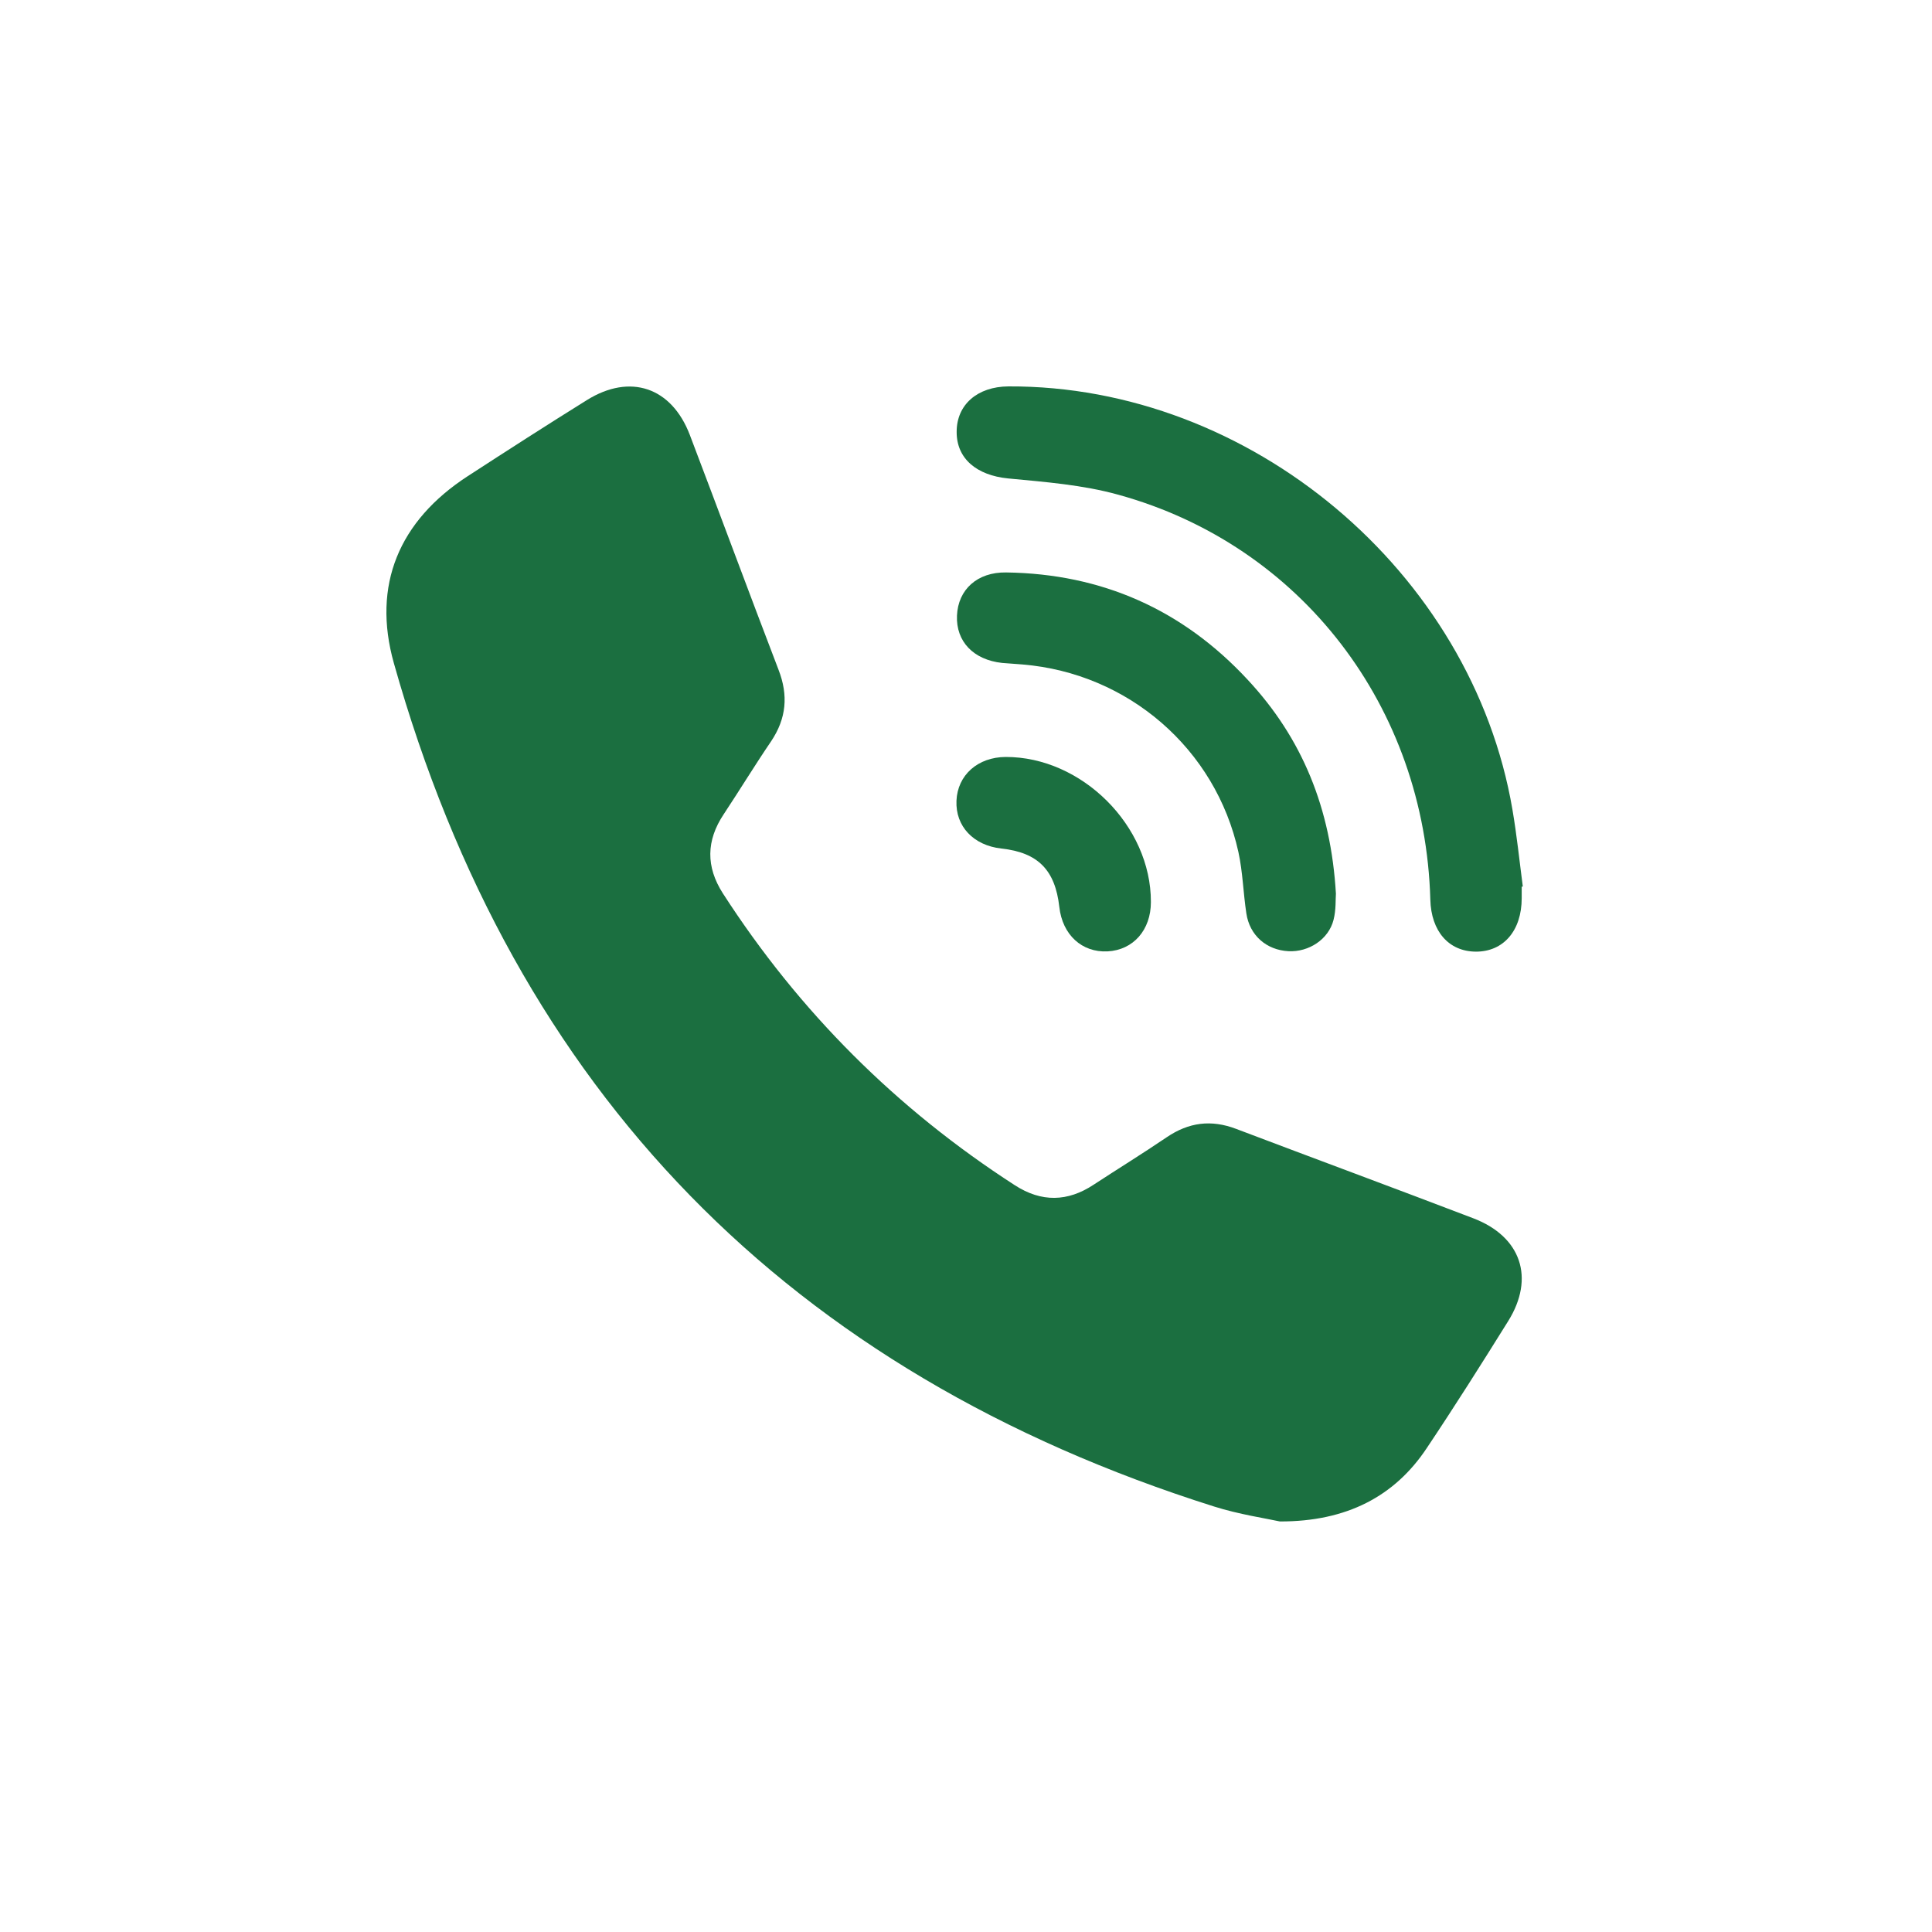
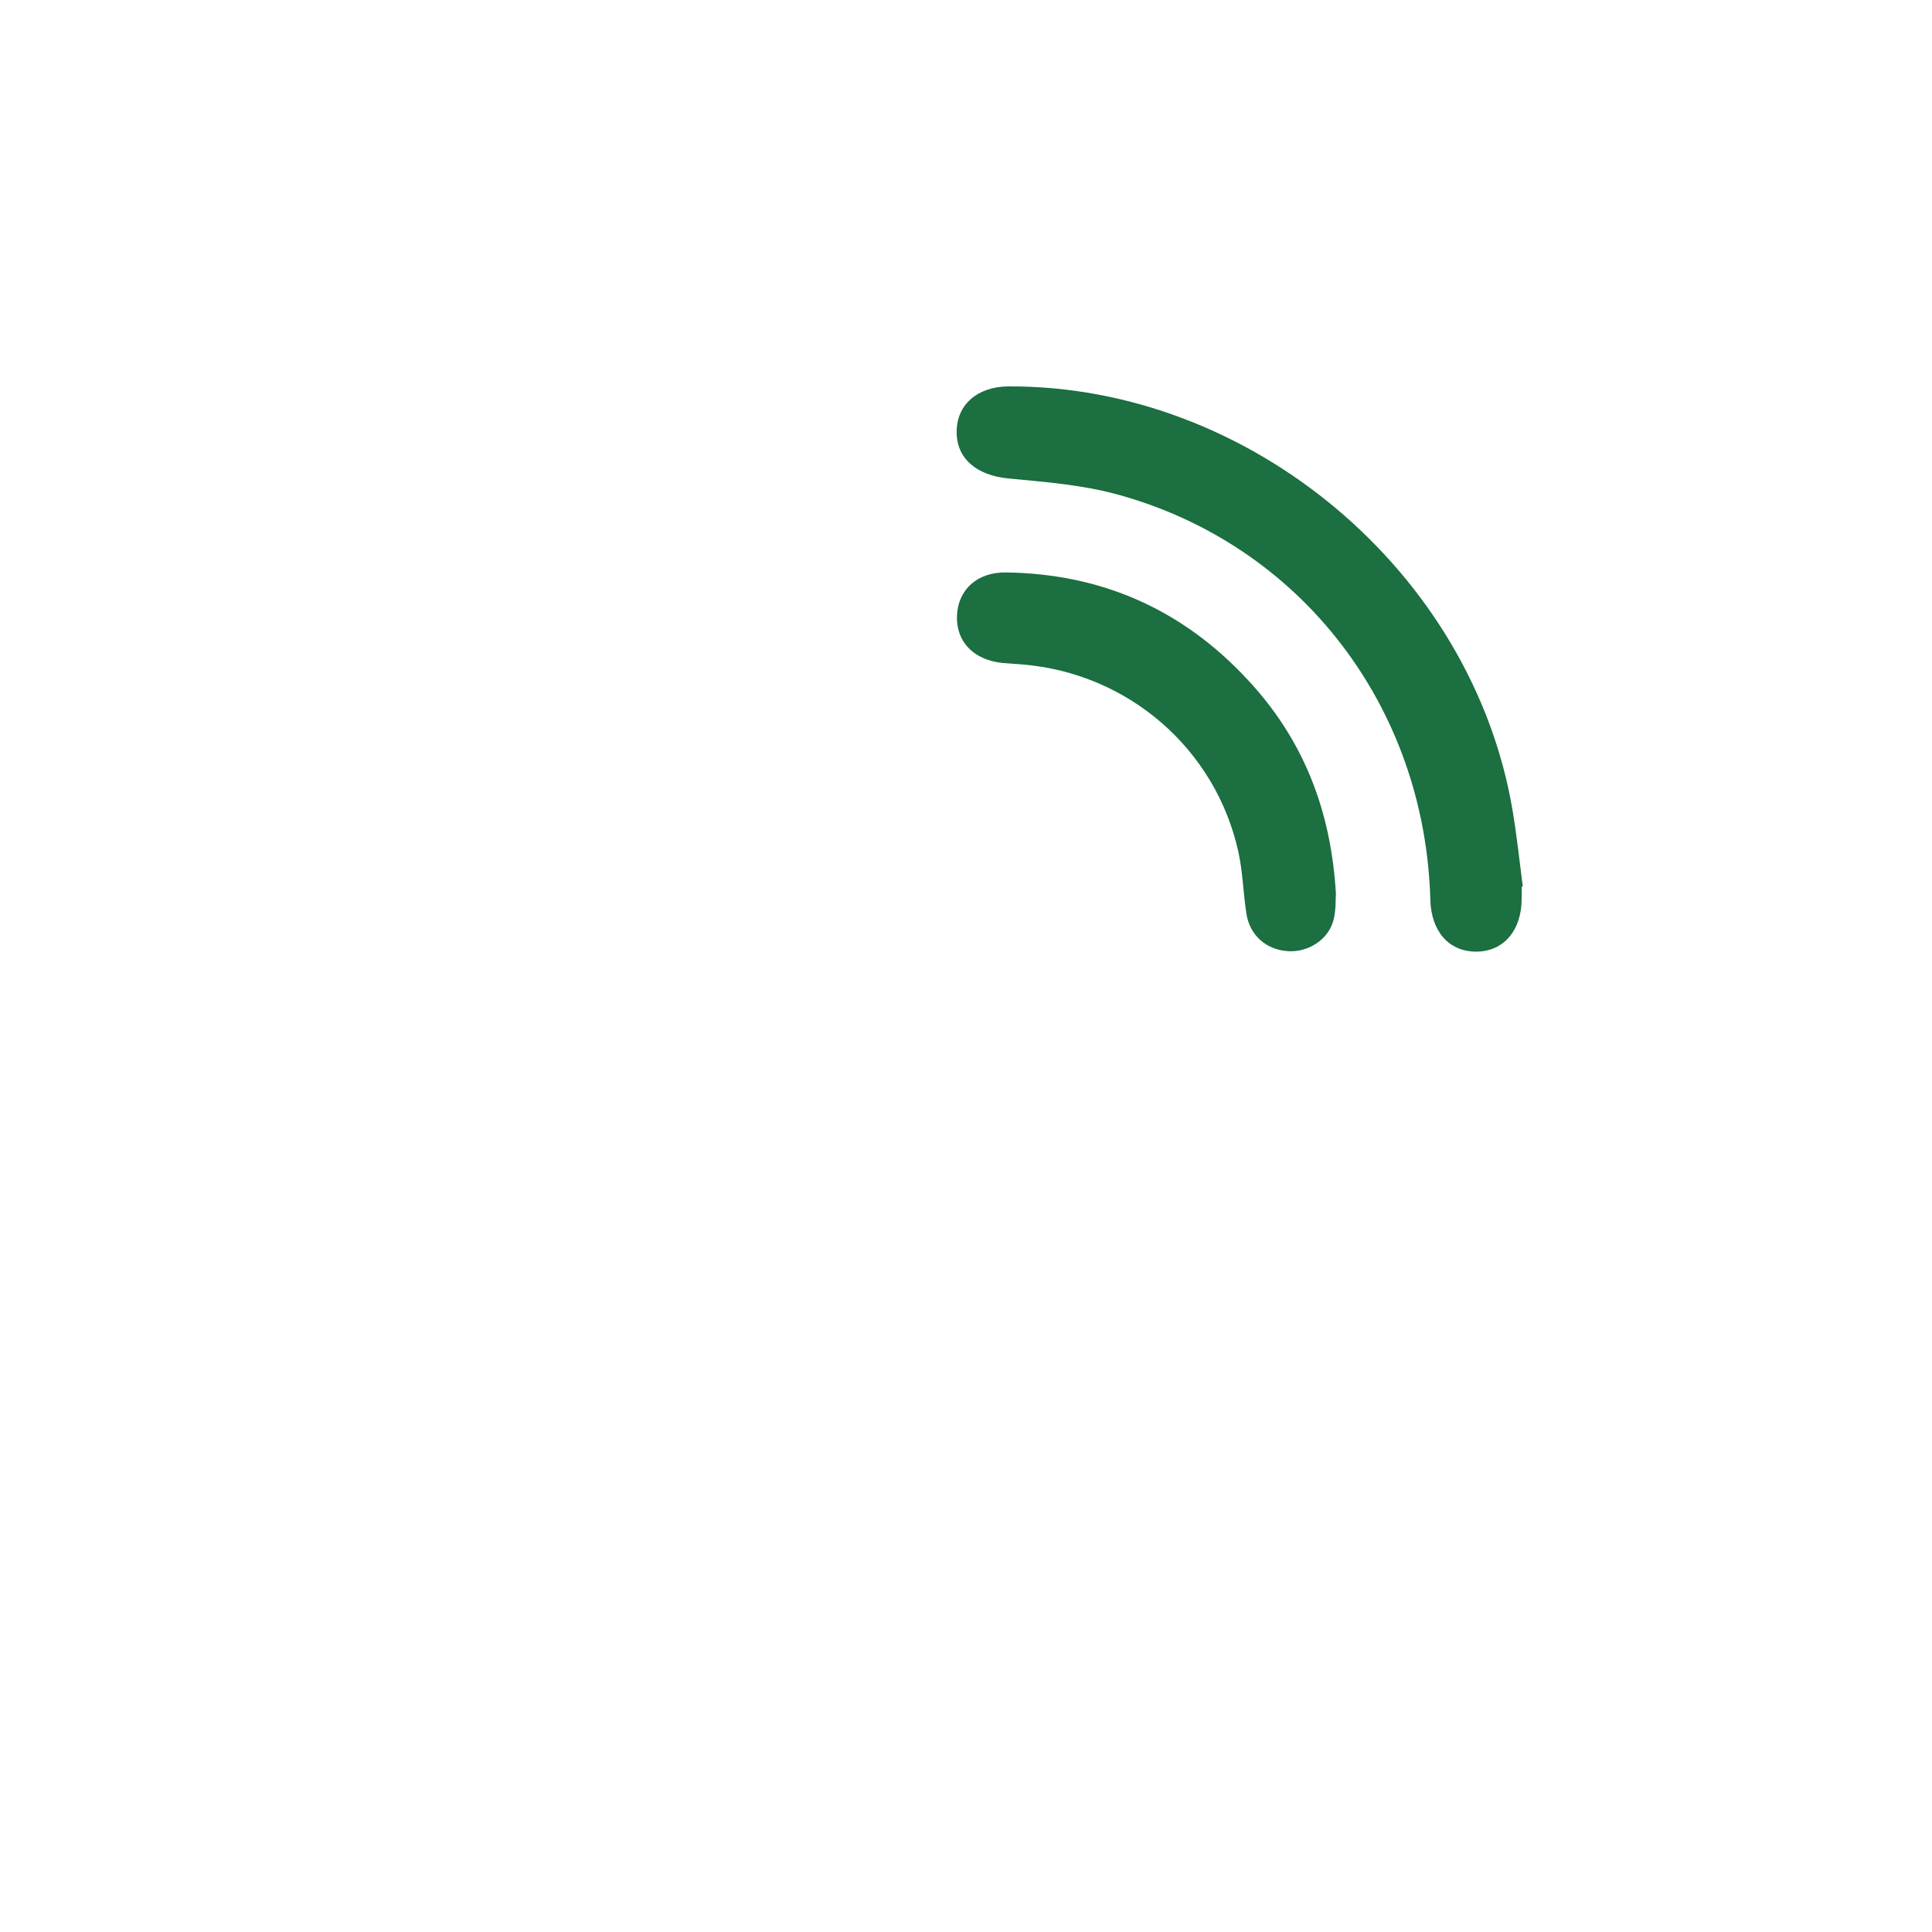
<svg xmlns="http://www.w3.org/2000/svg" width="30" height="30" viewBox="0 0 30 30" fill="none">
-   <path d="M19.874 23.625C19.655 23.577 19.241 23.516 18.852 23.393C12.26 21.311 7.993 16.965 6.116 10.298C5.774 9.084 6.198 8.086 7.261 7.395C7.877 6.995 8.492 6.599 9.114 6.212C9.784 5.795 10.427 6.011 10.711 6.752C11.173 7.966 11.624 9.187 12.089 10.4C12.243 10.797 12.212 11.156 11.973 11.512C11.72 11.884 11.487 12.267 11.238 12.643C10.964 13.054 10.961 13.46 11.224 13.871C12.41 15.71 13.921 17.218 15.758 18.404C16.171 18.671 16.578 18.664 16.985 18.394C17.361 18.148 17.744 17.912 18.117 17.659C18.459 17.427 18.807 17.382 19.194 17.529C20.421 17.994 21.652 18.449 22.876 18.917C23.621 19.201 23.837 19.844 23.419 20.514C23.006 21.177 22.589 21.837 22.154 22.487C21.659 23.232 20.913 23.628 19.874 23.625Z" fill="#1B6F40" />
  <path d="M23.629 13.768C23.629 13.826 23.629 13.888 23.629 13.946C23.629 14.452 23.345 14.78 22.914 14.777C22.494 14.773 22.223 14.459 22.21 13.97C22.128 10.978 20.206 8.465 17.365 7.682C16.811 7.528 16.227 7.484 15.652 7.429C15.17 7.381 14.852 7.125 14.855 6.704C14.855 6.284 15.177 6.003 15.659 6C19.41 5.983 22.856 8.872 23.485 12.571C23.553 12.968 23.594 13.368 23.646 13.765C23.642 13.768 23.636 13.768 23.629 13.768Z" fill="#1B6F40" />
  <path d="M20.744 13.877C20.737 13.956 20.748 14.127 20.707 14.284C20.631 14.585 20.324 14.787 20.006 14.77C19.667 14.752 19.404 14.527 19.353 14.181C19.305 13.867 19.298 13.542 19.23 13.231C18.877 11.627 17.52 10.455 15.879 10.318C15.773 10.308 15.667 10.304 15.561 10.294C15.117 10.246 14.843 9.962 14.86 9.559C14.877 9.155 15.175 8.882 15.623 8.889C17.11 8.909 18.365 9.467 19.373 10.554C20.221 11.463 20.666 12.55 20.744 13.877Z" fill="#1B6F40" />
-   <path d="M17.871 14.007C17.871 14.441 17.598 14.752 17.198 14.773C16.801 14.793 16.497 14.517 16.449 14.082C16.384 13.508 16.117 13.238 15.55 13.176C15.116 13.128 14.835 12.831 14.852 12.434C14.869 12.034 15.184 11.757 15.615 11.754C16.798 11.751 17.875 12.824 17.871 14.007Z" fill="#1B6F40" />
</svg>